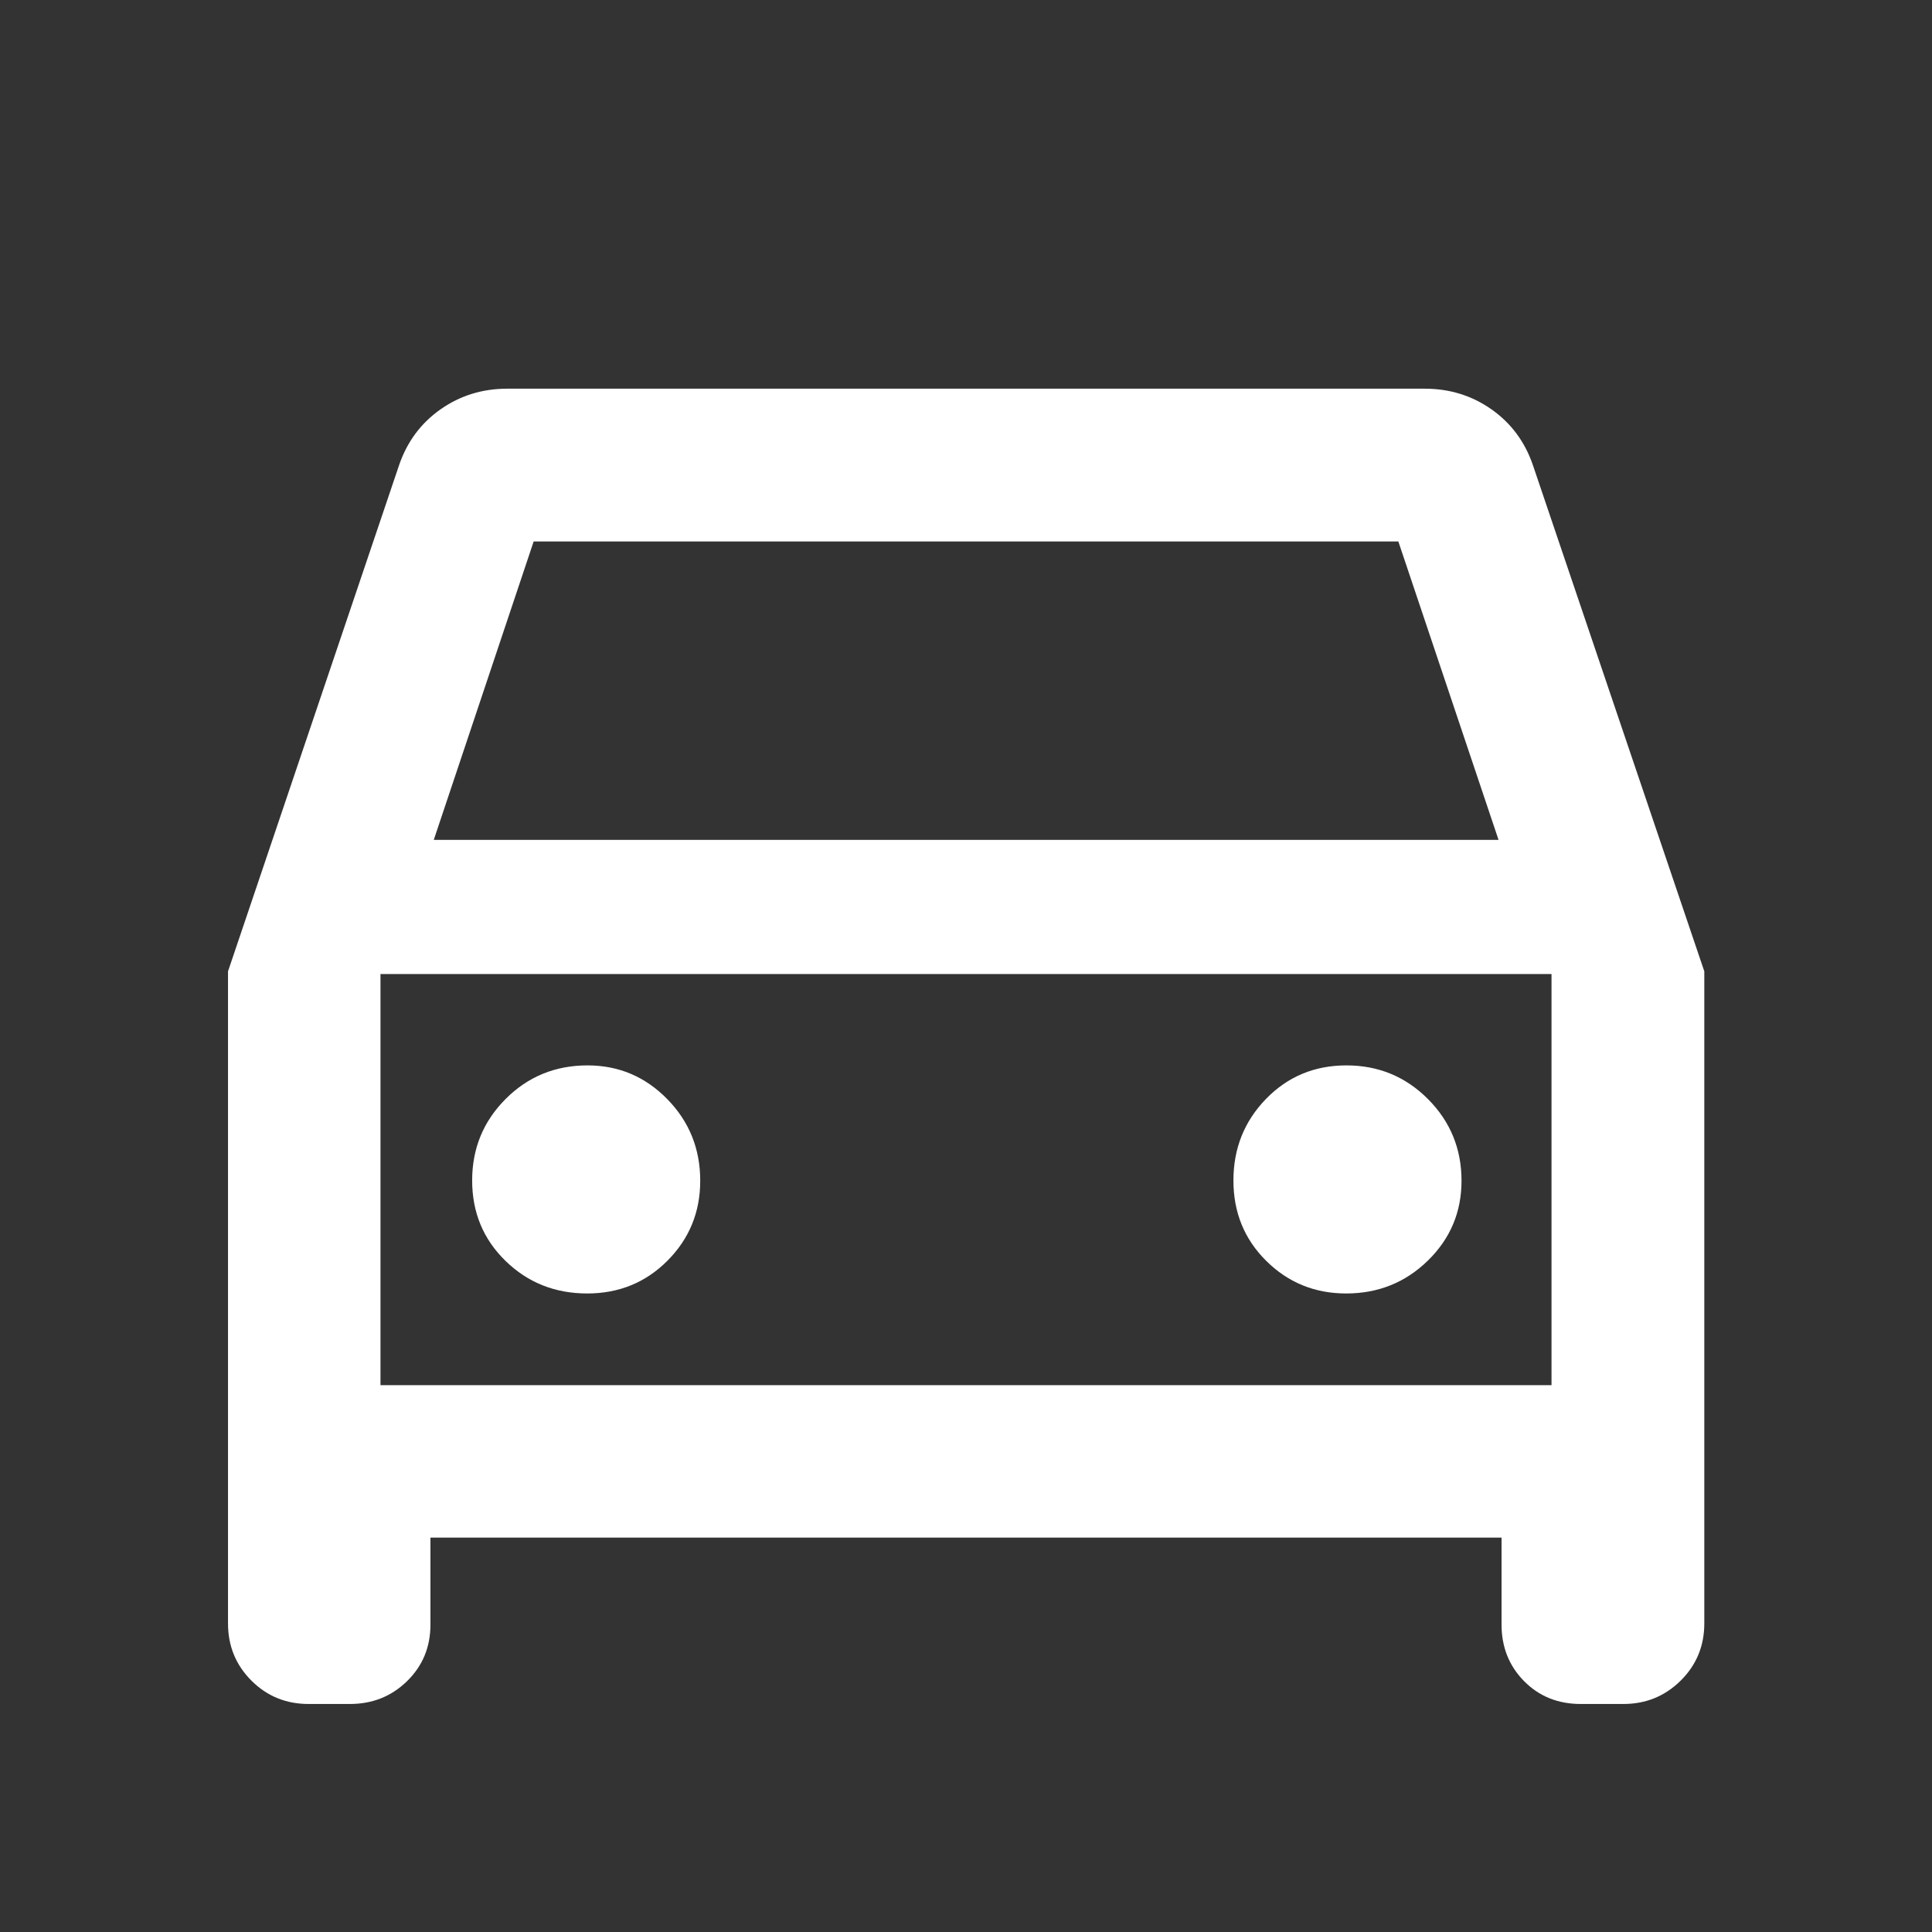
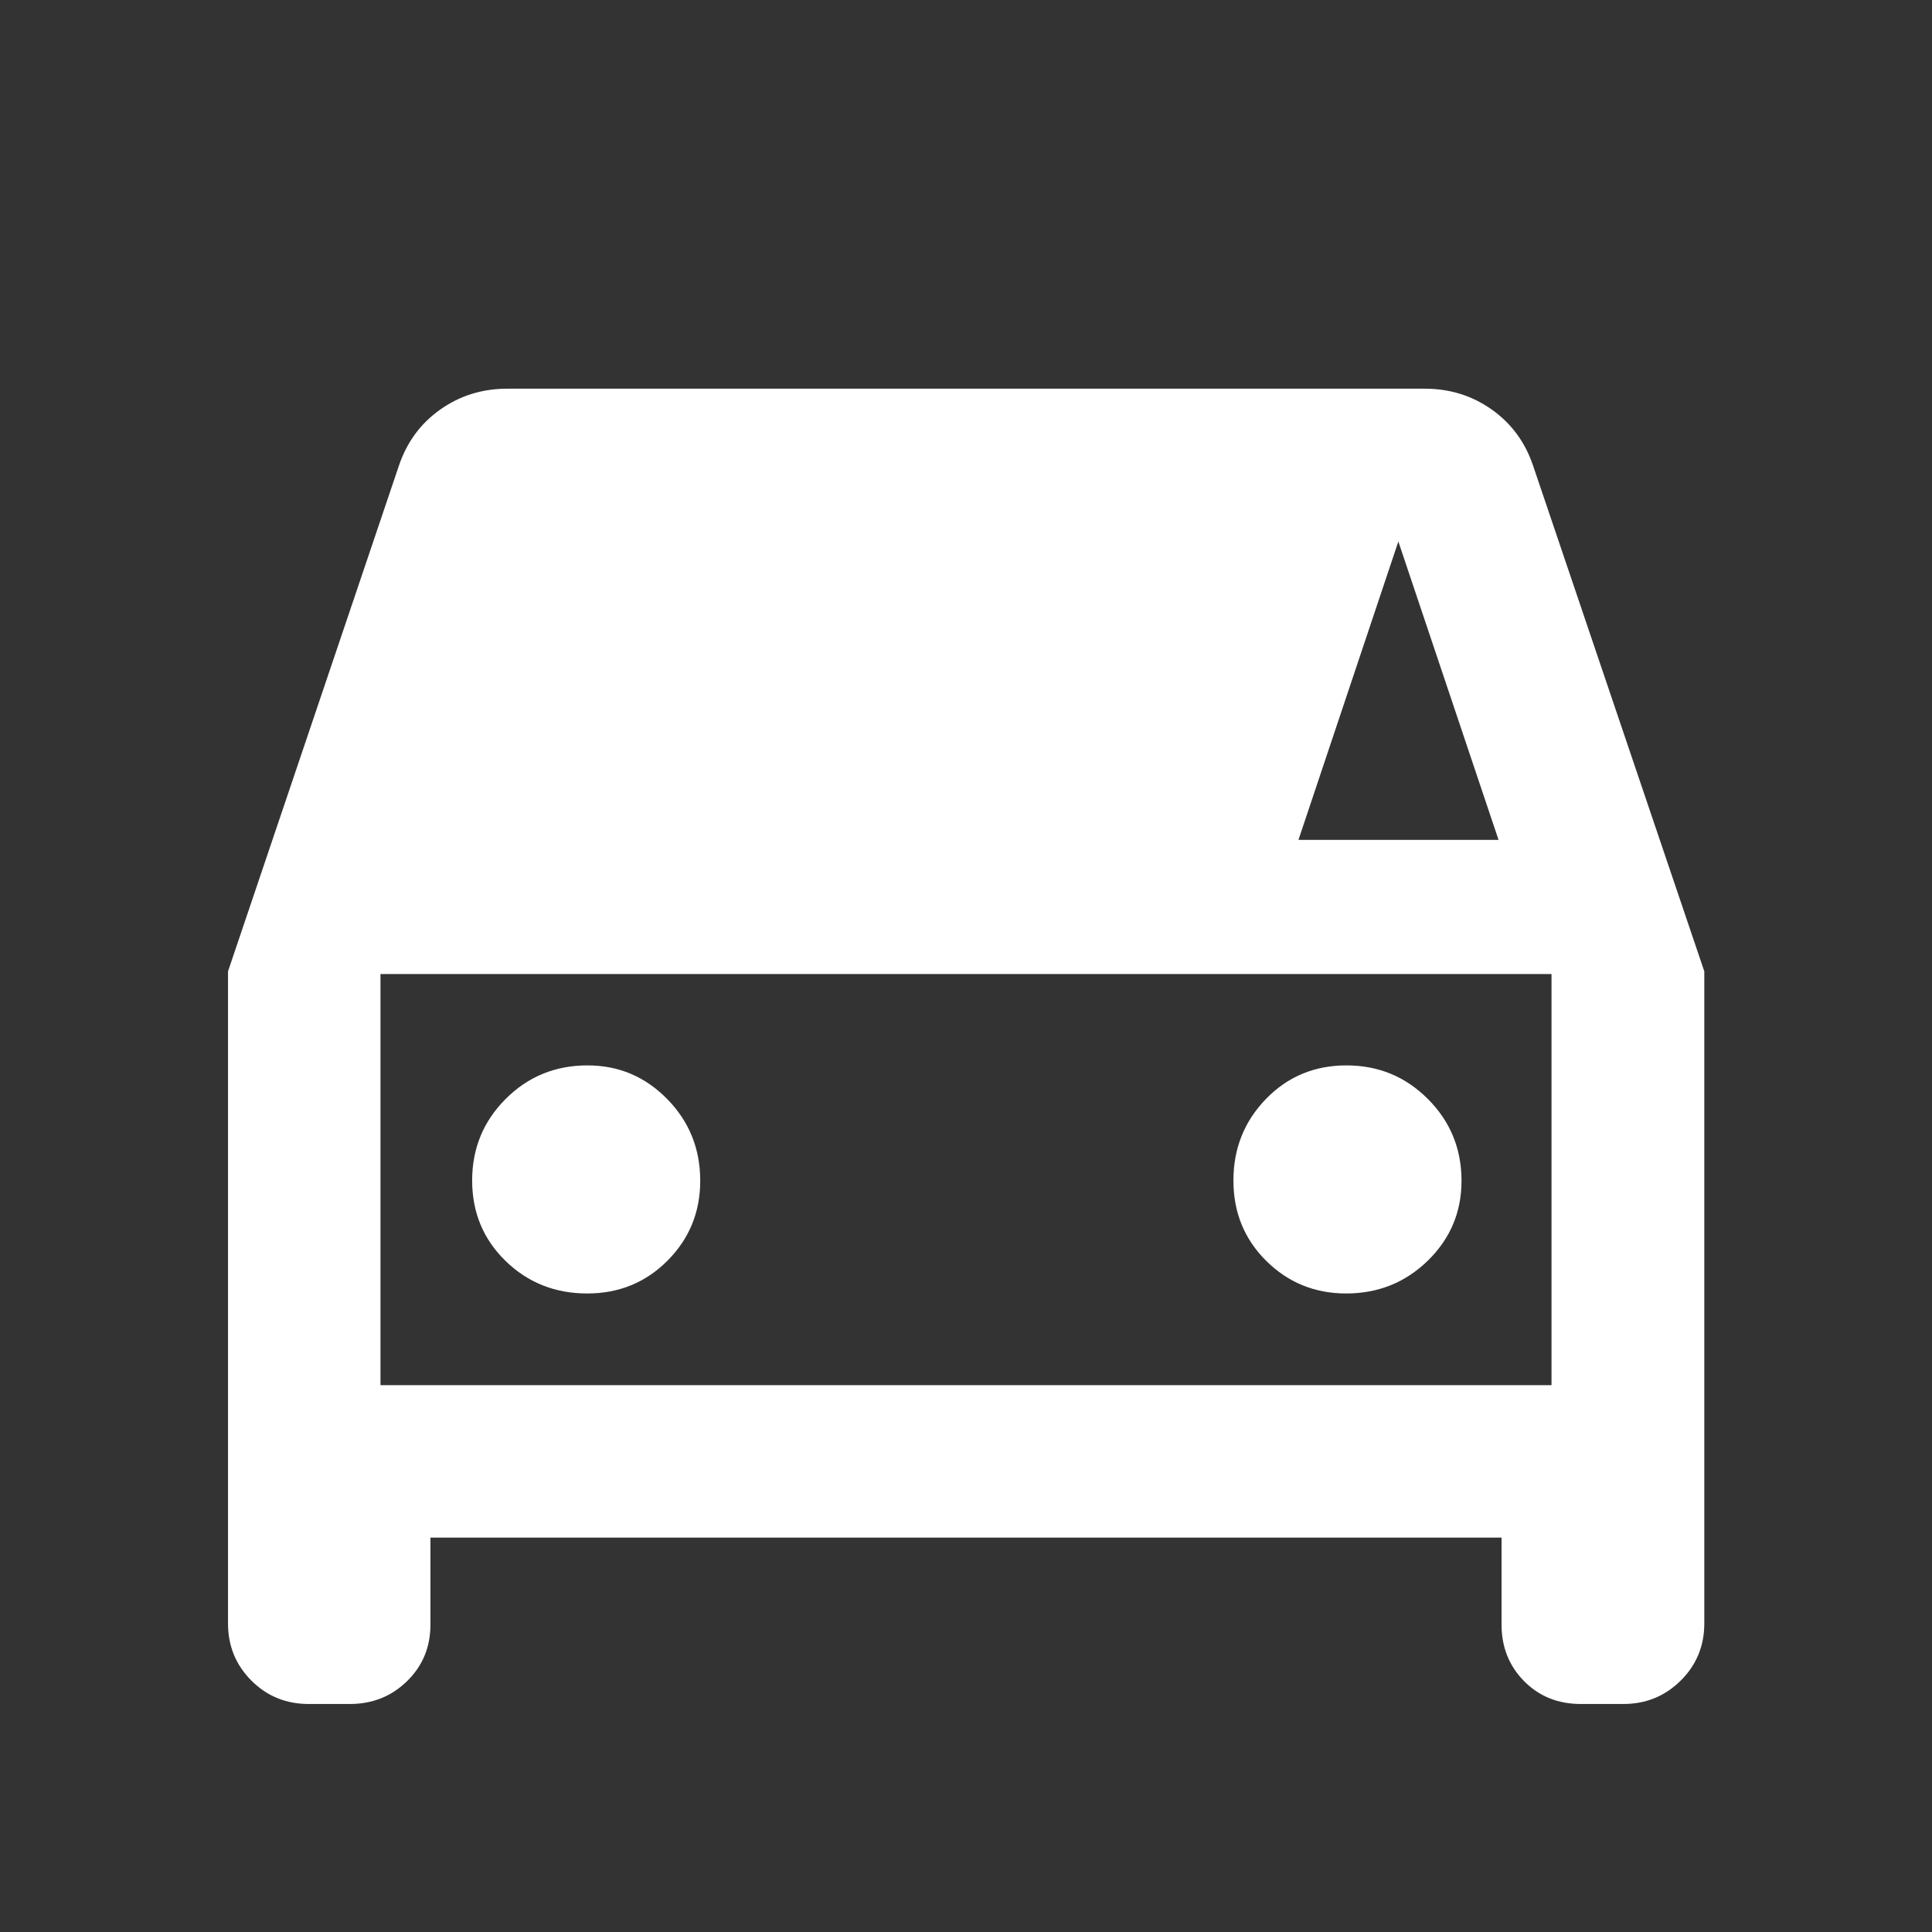
<svg xmlns="http://www.w3.org/2000/svg" height="40px" viewBox="0 -960 960 960" width="40px" fill="#fff">
  <rect x="0" y="-960" width="960" height="960" fill="#333333" stroke="none" />
-   <path d="M213.89-195.97v43.19q0 16.78-11.62 28.13-11.61 11.35-28.41 11.35h-20.53q-16.79 0-28.41-11.62-11.62-11.62-11.62-28.41v-324.01l84.99-251.48q5.97-17.48 20.58-27.76 14.62-10.28 33.13-10.28h456q18.51 0 33.13 10.28 14.61 10.28 20.58 27.76l85.15 251.48v324.01q0 16.79-11.73 28.41-11.73 11.62-28.46 11.62h-21.2q-16.96 0-28.16-11.35t-11.2-28.13v-43.19H213.89Zm1.65-346.7h529.08l-49.79-148.27H265.17l-49.63 148.27ZM189.06-476v204.28V-476Zm102.72 158.72q23.67 0 39.92-16.33 16.24-16.33 16.24-39.67 0-23.88-16.41-40.61-16.41-16.72-39.59-16.72-24.05 0-40.69 16.68-16.64 16.67-16.64 40.5 0 23.82 16.6 39.99 16.59 16.16 40.57 16.16Zm377.1 0q23.89 0 40.62-16.33 16.72-16.33 16.72-39.67 0-23.88-16.68-40.61-16.68-16.72-40.5-16.72t-39.99 16.68q-16.17 16.67-16.17 40.5 0 23.82 16.34 39.99 16.33 16.16 39.66 16.16Zm-479.82 45.56h581.88V-476H189.06v204.28Z" />
+   <path d="M213.89-195.97v43.19q0 16.78-11.62 28.13-11.61 11.35-28.41 11.35h-20.53q-16.79 0-28.41-11.62-11.62-11.62-11.62-28.41v-324.01l84.99-251.48q5.97-17.48 20.58-27.76 14.62-10.28 33.13-10.28h456q18.51 0 33.13 10.28 14.61 10.28 20.58 27.76l85.15 251.48v324.01q0 16.79-11.73 28.41-11.73 11.62-28.46 11.62h-21.2q-16.96 0-28.16-11.35t-11.2-28.13v-43.19H213.89Zm1.65-346.7h529.08l-49.79-148.27l-49.63 148.27ZM189.06-476v204.28V-476Zm102.72 158.72q23.67 0 39.92-16.33 16.24-16.33 16.24-39.67 0-23.88-16.41-40.61-16.41-16.72-39.59-16.72-24.05 0-40.69 16.68-16.64 16.67-16.64 40.5 0 23.82 16.6 39.99 16.59 16.16 40.57 16.16Zm377.1 0q23.89 0 40.62-16.33 16.72-16.33 16.72-39.67 0-23.88-16.68-40.61-16.68-16.72-40.5-16.72t-39.99 16.68q-16.17 16.67-16.17 40.5 0 23.82 16.34 39.99 16.33 16.16 39.66 16.16Zm-479.82 45.56h581.88V-476H189.06v204.28Z" />
</svg>